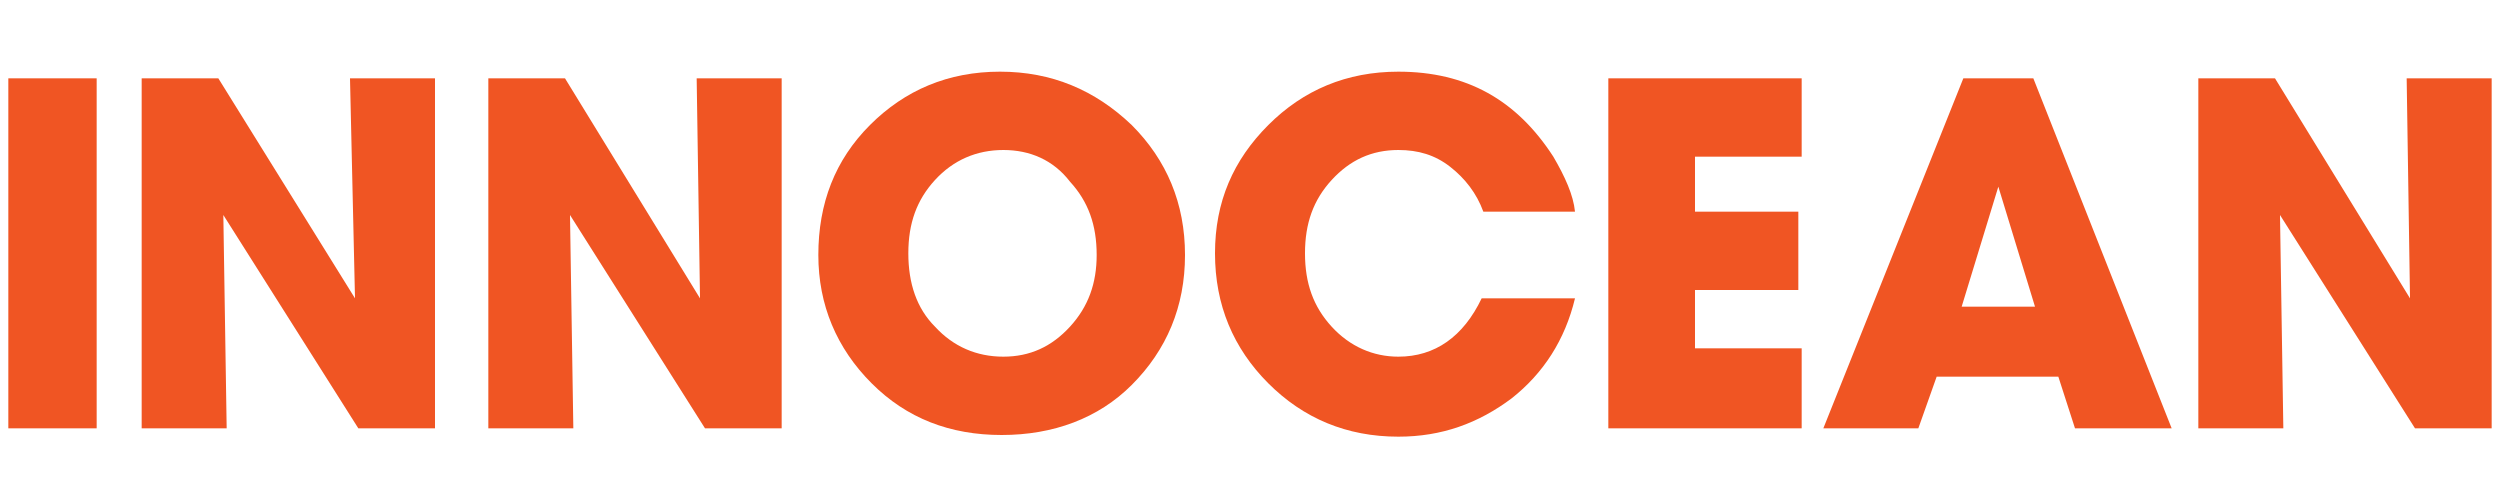
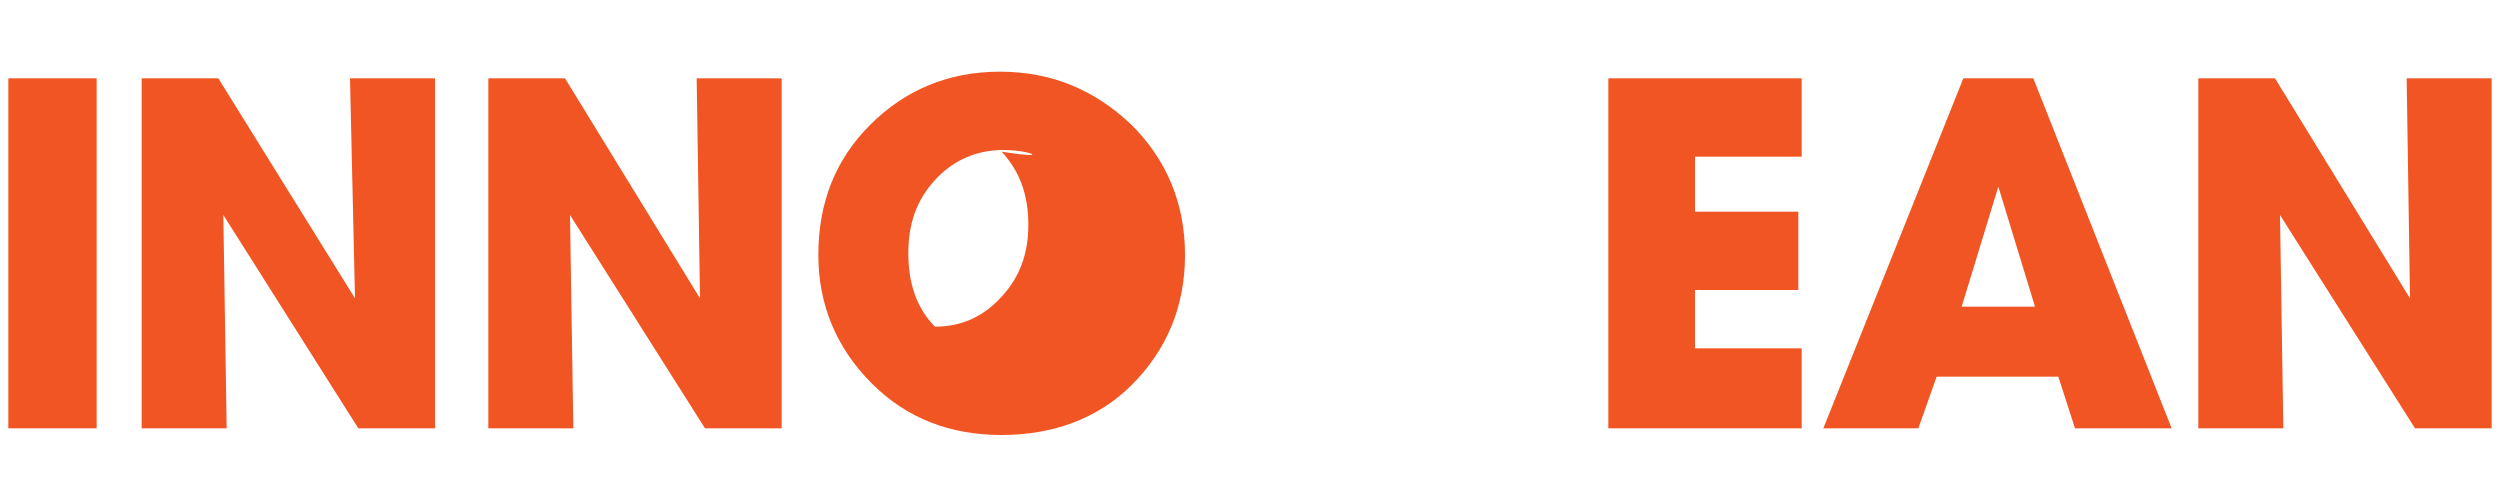
<svg xmlns="http://www.w3.org/2000/svg" version="1.1" id="Layer_1" x="0px" y="0px" viewBox="0 0 150 30" style="enable-background:new 0 0 150 30;" xml:space="preserve">
  <style type="text/css">
	.st0{fill:#F05523;}
</style>
  <g>
    <rect x="0.5" y="4.7" class="st0" width="5.3" height="21" />
    <polygon class="st0" points="13.6,25.7 8.5,25.7 8.5,4.7 13.1,4.7 21.3,17.9 21,4.7 26.1,4.7 26.1,25.7 21.5,25.7 13.4,12.9  " />
    <polygon class="st0" points="34.4,25.7 29.3,25.7 29.3,4.7 33.9,4.7 42,17.9 41.8,4.7 46.9,4.7 46.9,25.7 42.3,25.7 34.2,12.9  " />
-     <path class="st0" d="M60.1,26.1c-3.1,0-5.7-1-7.8-3.1c-2.1-2.1-3.2-4.7-3.2-7.7c0-3.1,1-5.7,3.1-7.8c2.1-2.1,4.7-3.2,7.8-3.2   c3.1,0,5.7,1.1,7.9,3.2c2.1,2.1,3.2,4.7,3.2,7.8c0,3.1-1.1,5.7-3.2,7.8C65.9,25.1,63.2,26.1,60.1,26.1 M60.2,9   c-1.6,0-3,0.6-4.1,1.8c-1.1,1.2-1.6,2.6-1.6,4.4c0,1.8,0.5,3.3,1.6,4.4c1.1,1.2,2.5,1.8,4.1,1.8c1.6,0,2.9-0.6,4-1.8   c1.1-1.2,1.6-2.6,1.6-4.3c0-1.8-0.5-3.2-1.6-4.4C63.2,9.6,61.8,9,60.2,9" />
-     <path class="st0" d="M83.9,21.4c2.2,0,3.9-1.2,5-3.5h5.6c-0.6,2.5-1.9,4.5-3.8,6c-2,1.5-4.2,2.3-6.8,2.3c-3.1,0-5.7-1.1-7.8-3.2   c-2.1-2.1-3.2-4.7-3.2-7.8c0-3.1,1.1-5.6,3.2-7.7c2.1-2.1,4.7-3.2,7.8-3.2c4.1,0,7.1,1.7,9.3,5.1c0.7,1.2,1.2,2.3,1.3,3.3H89   c-0.4-1.1-1.1-2-2-2.7c-0.9-0.7-1.9-1-3.1-1c-1.6,0-2.9,0.6-4,1.8c-1.1,1.2-1.6,2.6-1.6,4.4c0,1.8,0.5,3.2,1.6,4.4   C81,20.8,82.4,21.4,83.9,21.4" />
+     <path class="st0" d="M60.1,26.1c-3.1,0-5.7-1-7.8-3.1c-2.1-2.1-3.2-4.7-3.2-7.7c0-3.1,1-5.7,3.1-7.8c2.1-2.1,4.7-3.2,7.8-3.2   c3.1,0,5.7,1.1,7.9,3.2c2.1,2.1,3.2,4.7,3.2,7.8c0,3.1-1.1,5.7-3.2,7.8C65.9,25.1,63.2,26.1,60.1,26.1 M60.2,9   c-1.6,0-3,0.6-4.1,1.8c-1.1,1.2-1.6,2.6-1.6,4.4c0,1.8,0.5,3.3,1.6,4.4c1.6,0,2.9-0.6,4-1.8   c1.1-1.2,1.6-2.6,1.6-4.3c0-1.8-0.5-3.2-1.6-4.4C63.2,9.6,61.8,9,60.2,9" />
    <polygon class="st0" points="108.1,25.7 96.5,25.7 96.5,4.7 108.1,4.7 108.1,9.4 101.7,9.4 101.7,12.7 107.9,12.7 107.9,17.4    101.7,17.4 101.7,20.9 108.1,20.9  " />
    <path class="st0" d="M124.5,25.7l-1-3.1h-7.3l-1.1,3.1h-5.7l8.4-21h4.2l8.3,21H124.5z M119.9,11.2l-2.2,7.2h4.4L119.9,11.2z" />
    <polygon class="st0" points="137,25.7 131.9,25.7 131.9,4.7 136.5,4.7 144.6,17.9 144.4,4.7 149.5,4.7 149.5,25.7 144.9,25.7    136.8,12.9  " />
  </g>
</svg>